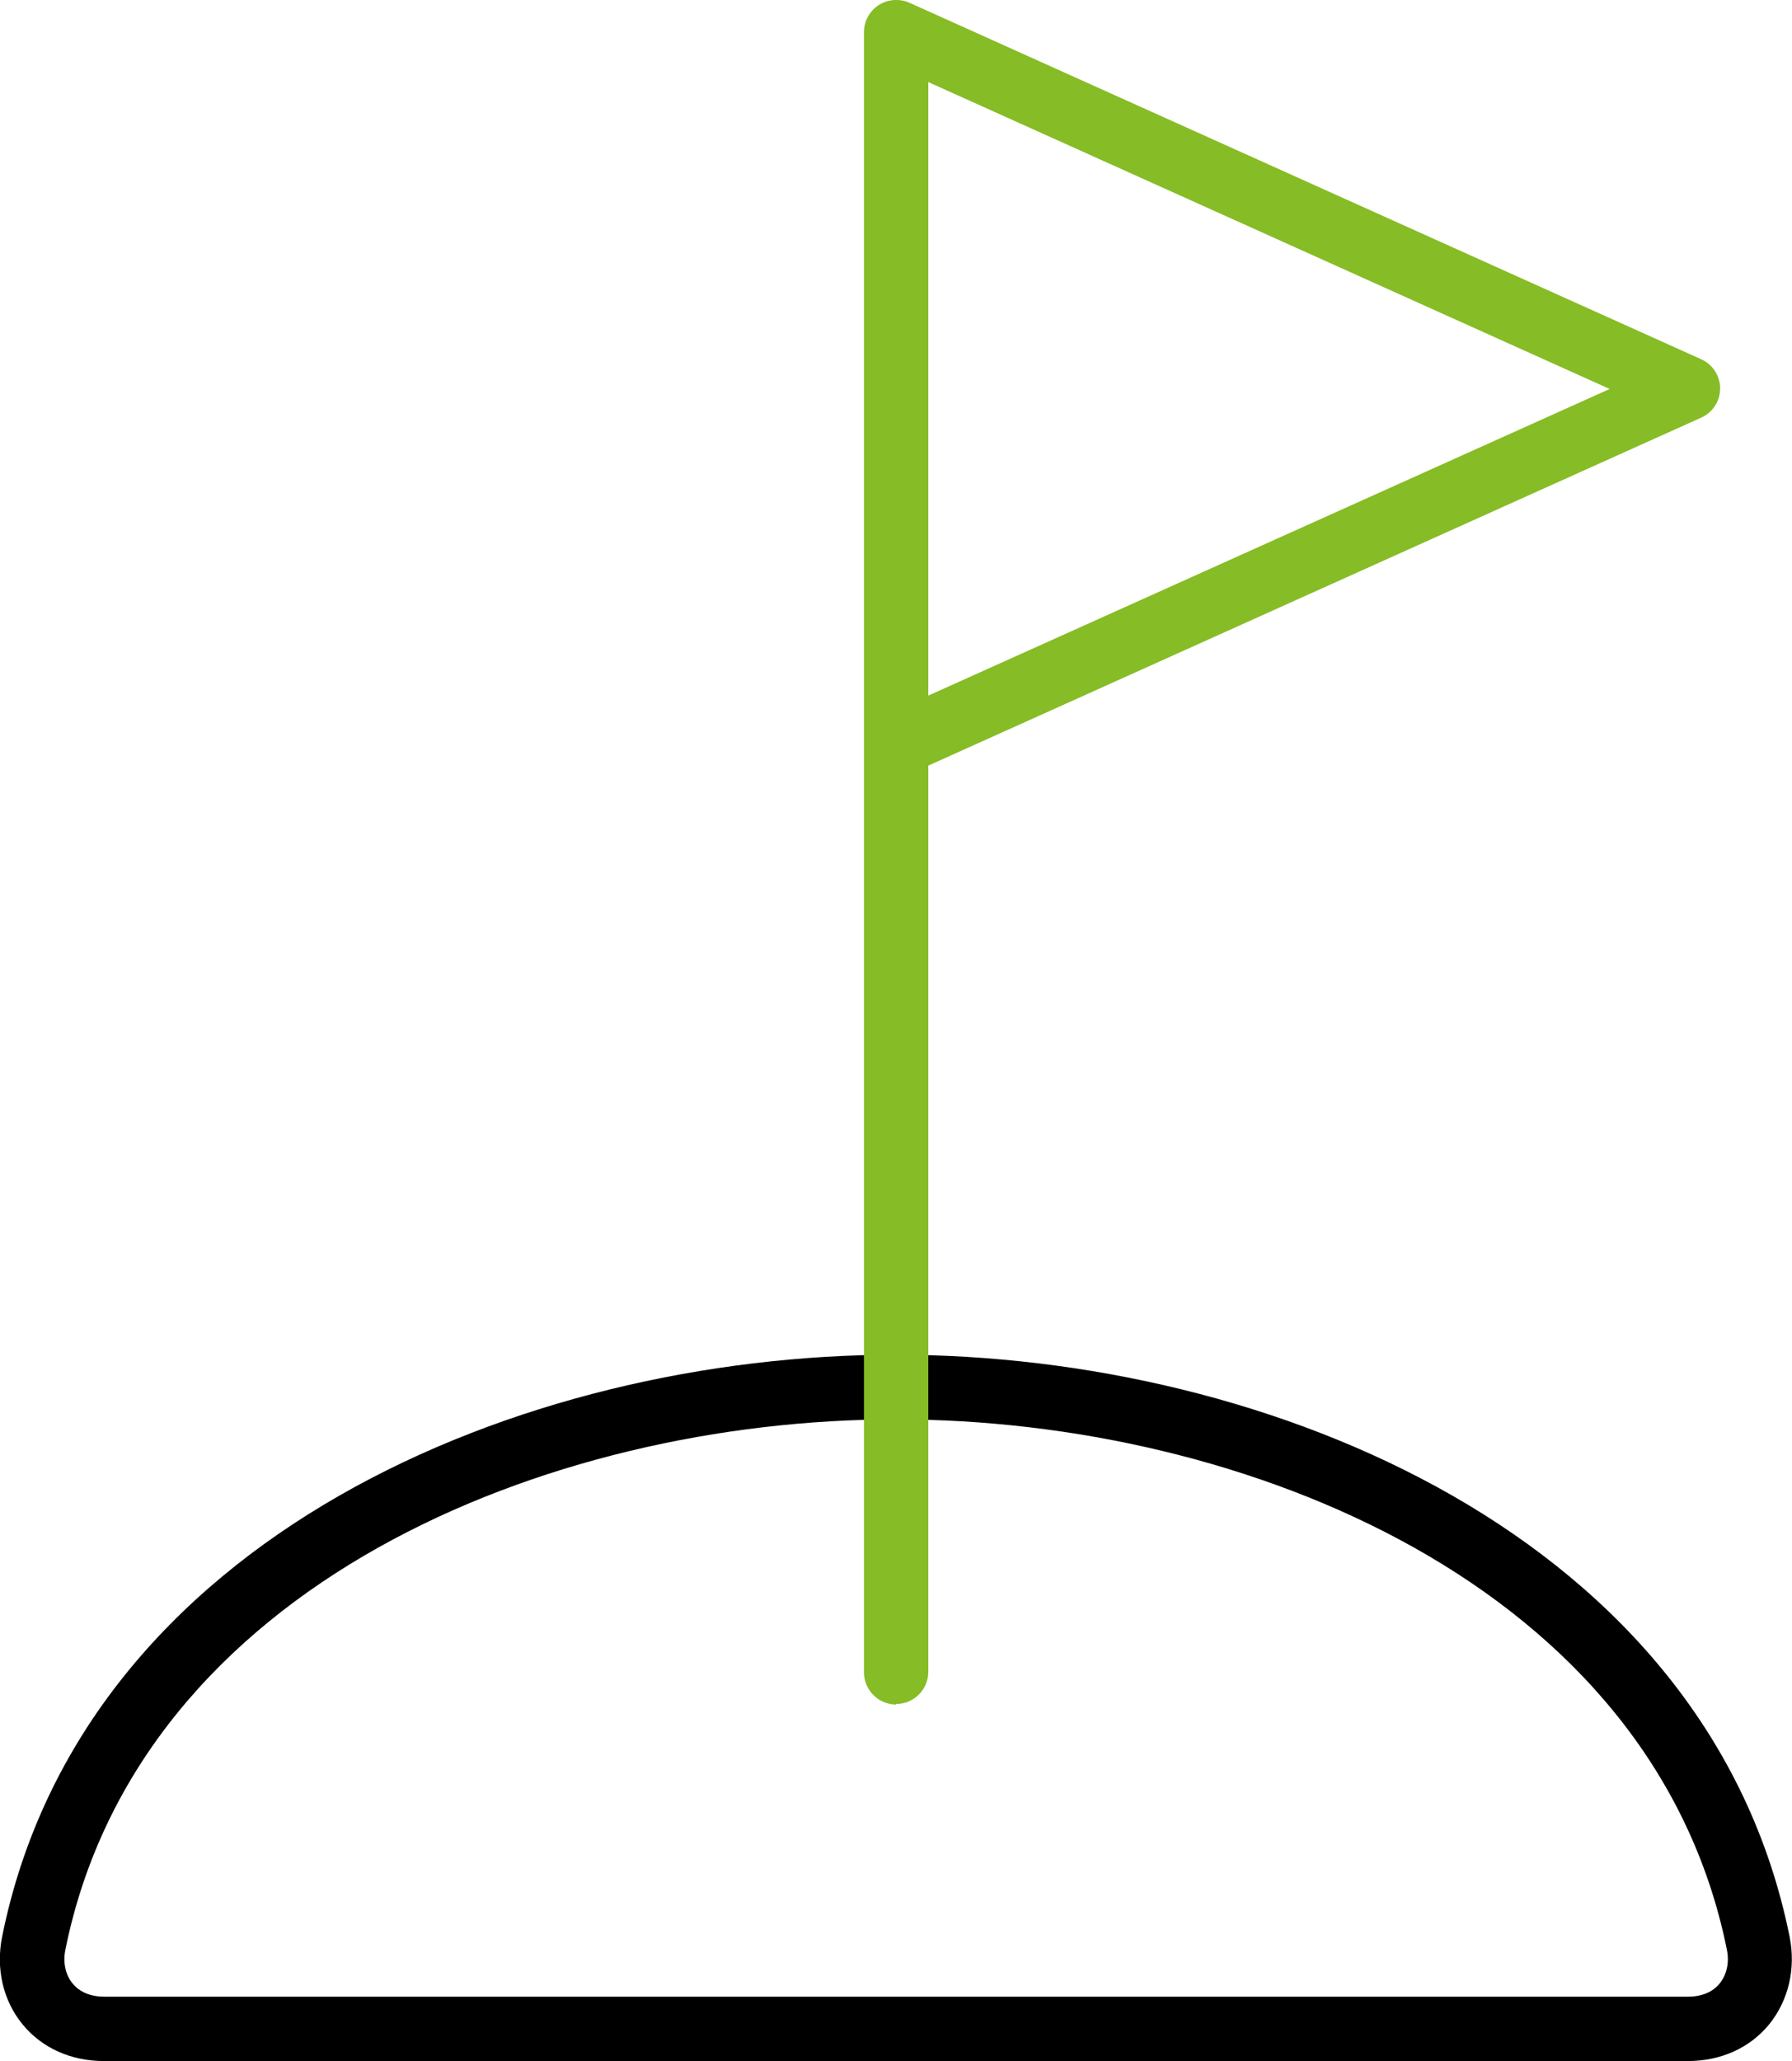
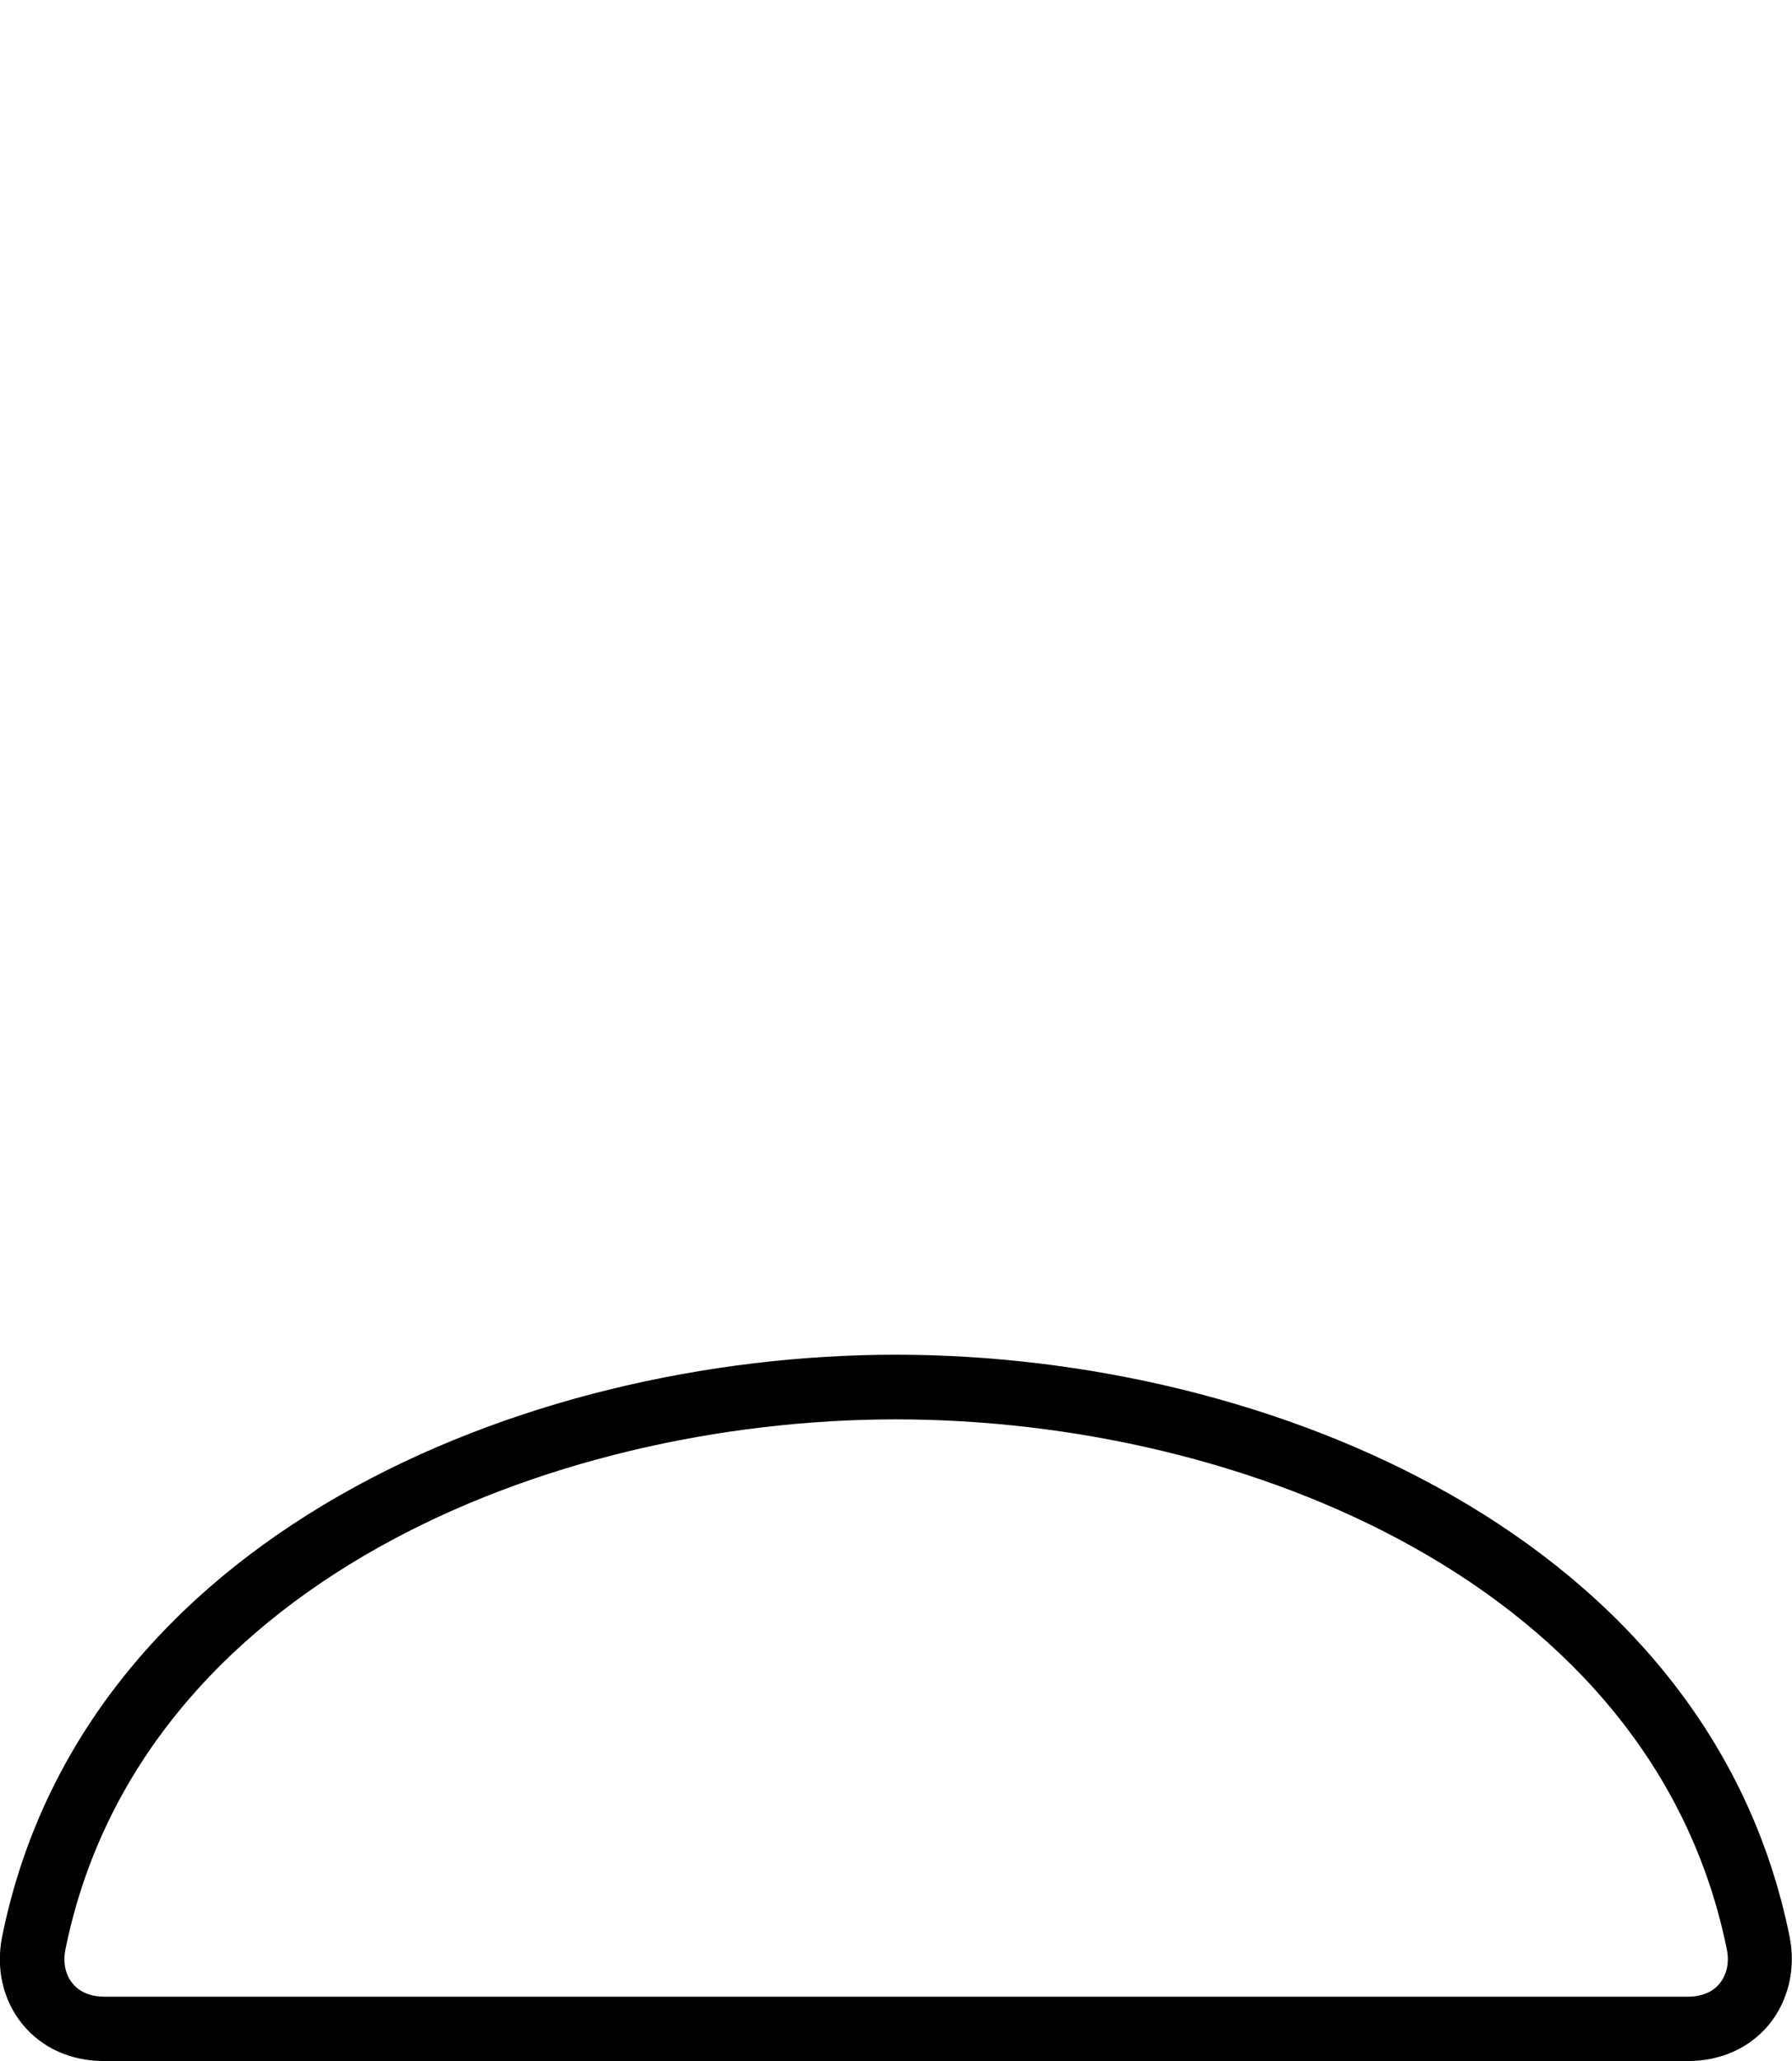
<svg xmlns="http://www.w3.org/2000/svg" id="Ebene_1" viewBox="0 0 66.83 76.83">
  <g id="icons_x2F_herausforderung">
    <g id="Path">
      <path d="M62.95,76.83H3.88c-1.24,0-2.32-.49-3.04-1.37-.73-.89-1-2.08-.76-3.27,3.01-14.9,19.39-21.69,33.33-21.69s30.32,6.79,33.33,21.69c.24,1.19-.04,2.38-.76,3.27-.72.88-1.8,1.37-3.04,1.37ZM33.42,52.91c-12.99,0-28.23,6.18-30.98,19.76-.1.48,0,.95.27,1.27.26.32.67.49,1.18.49h59.06c.51,0,.92-.17,1.18-.49.27-.33.37-.79.27-1.27-2.75-13.58-17.99-19.76-30.98-19.76Z" />
    </g>
    <g id="Path-2">
-       <path d="M33.42,63.54c-.66,0-1.2-.54-1.2-1.2V1.2c0-.41.21-.79.55-1.01.34-.22.77-.25,1.14-.09l29.53,13.29c.43.19.71.62.71,1.09s-.28.9-.71,1.09l-28.82,12.97v33.78c0,.66-.54,1.2-1.2,1.2ZM34.62,3.06v22.87l25.41-11.43L34.62,3.06Z" style="fill:#86bc25;" />
-     </g>
+       </g>
  </g>
</svg>